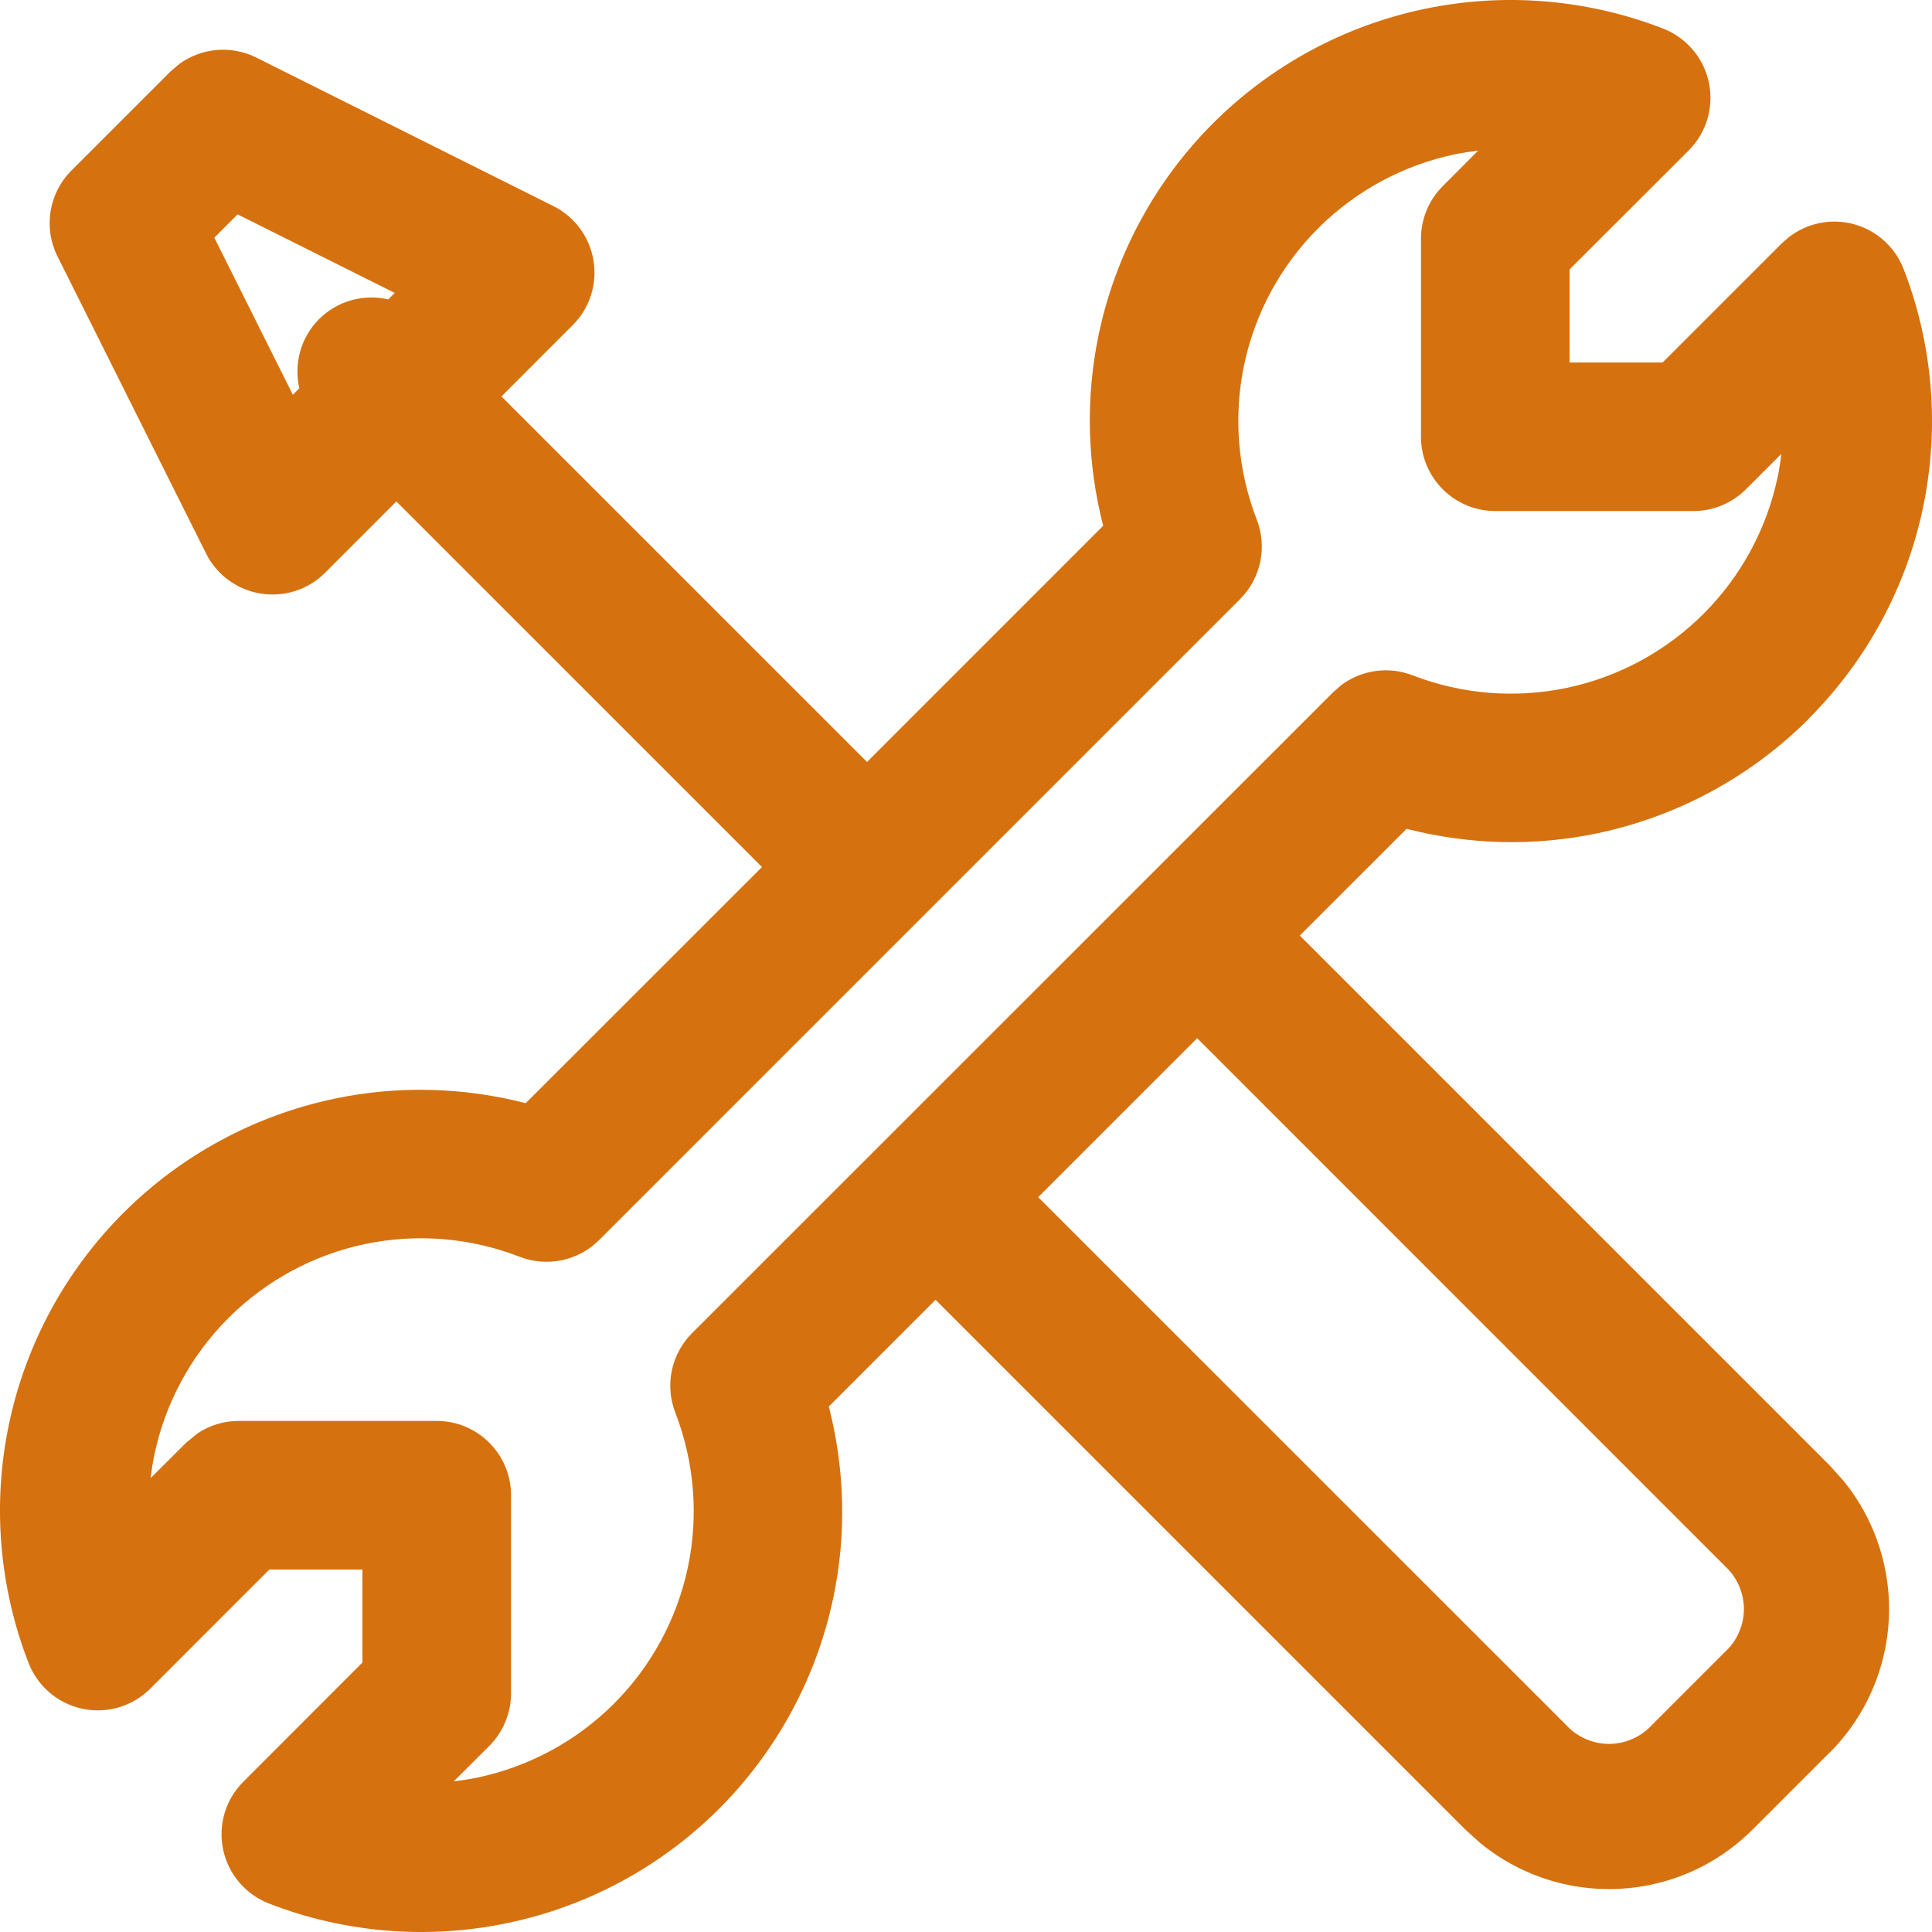
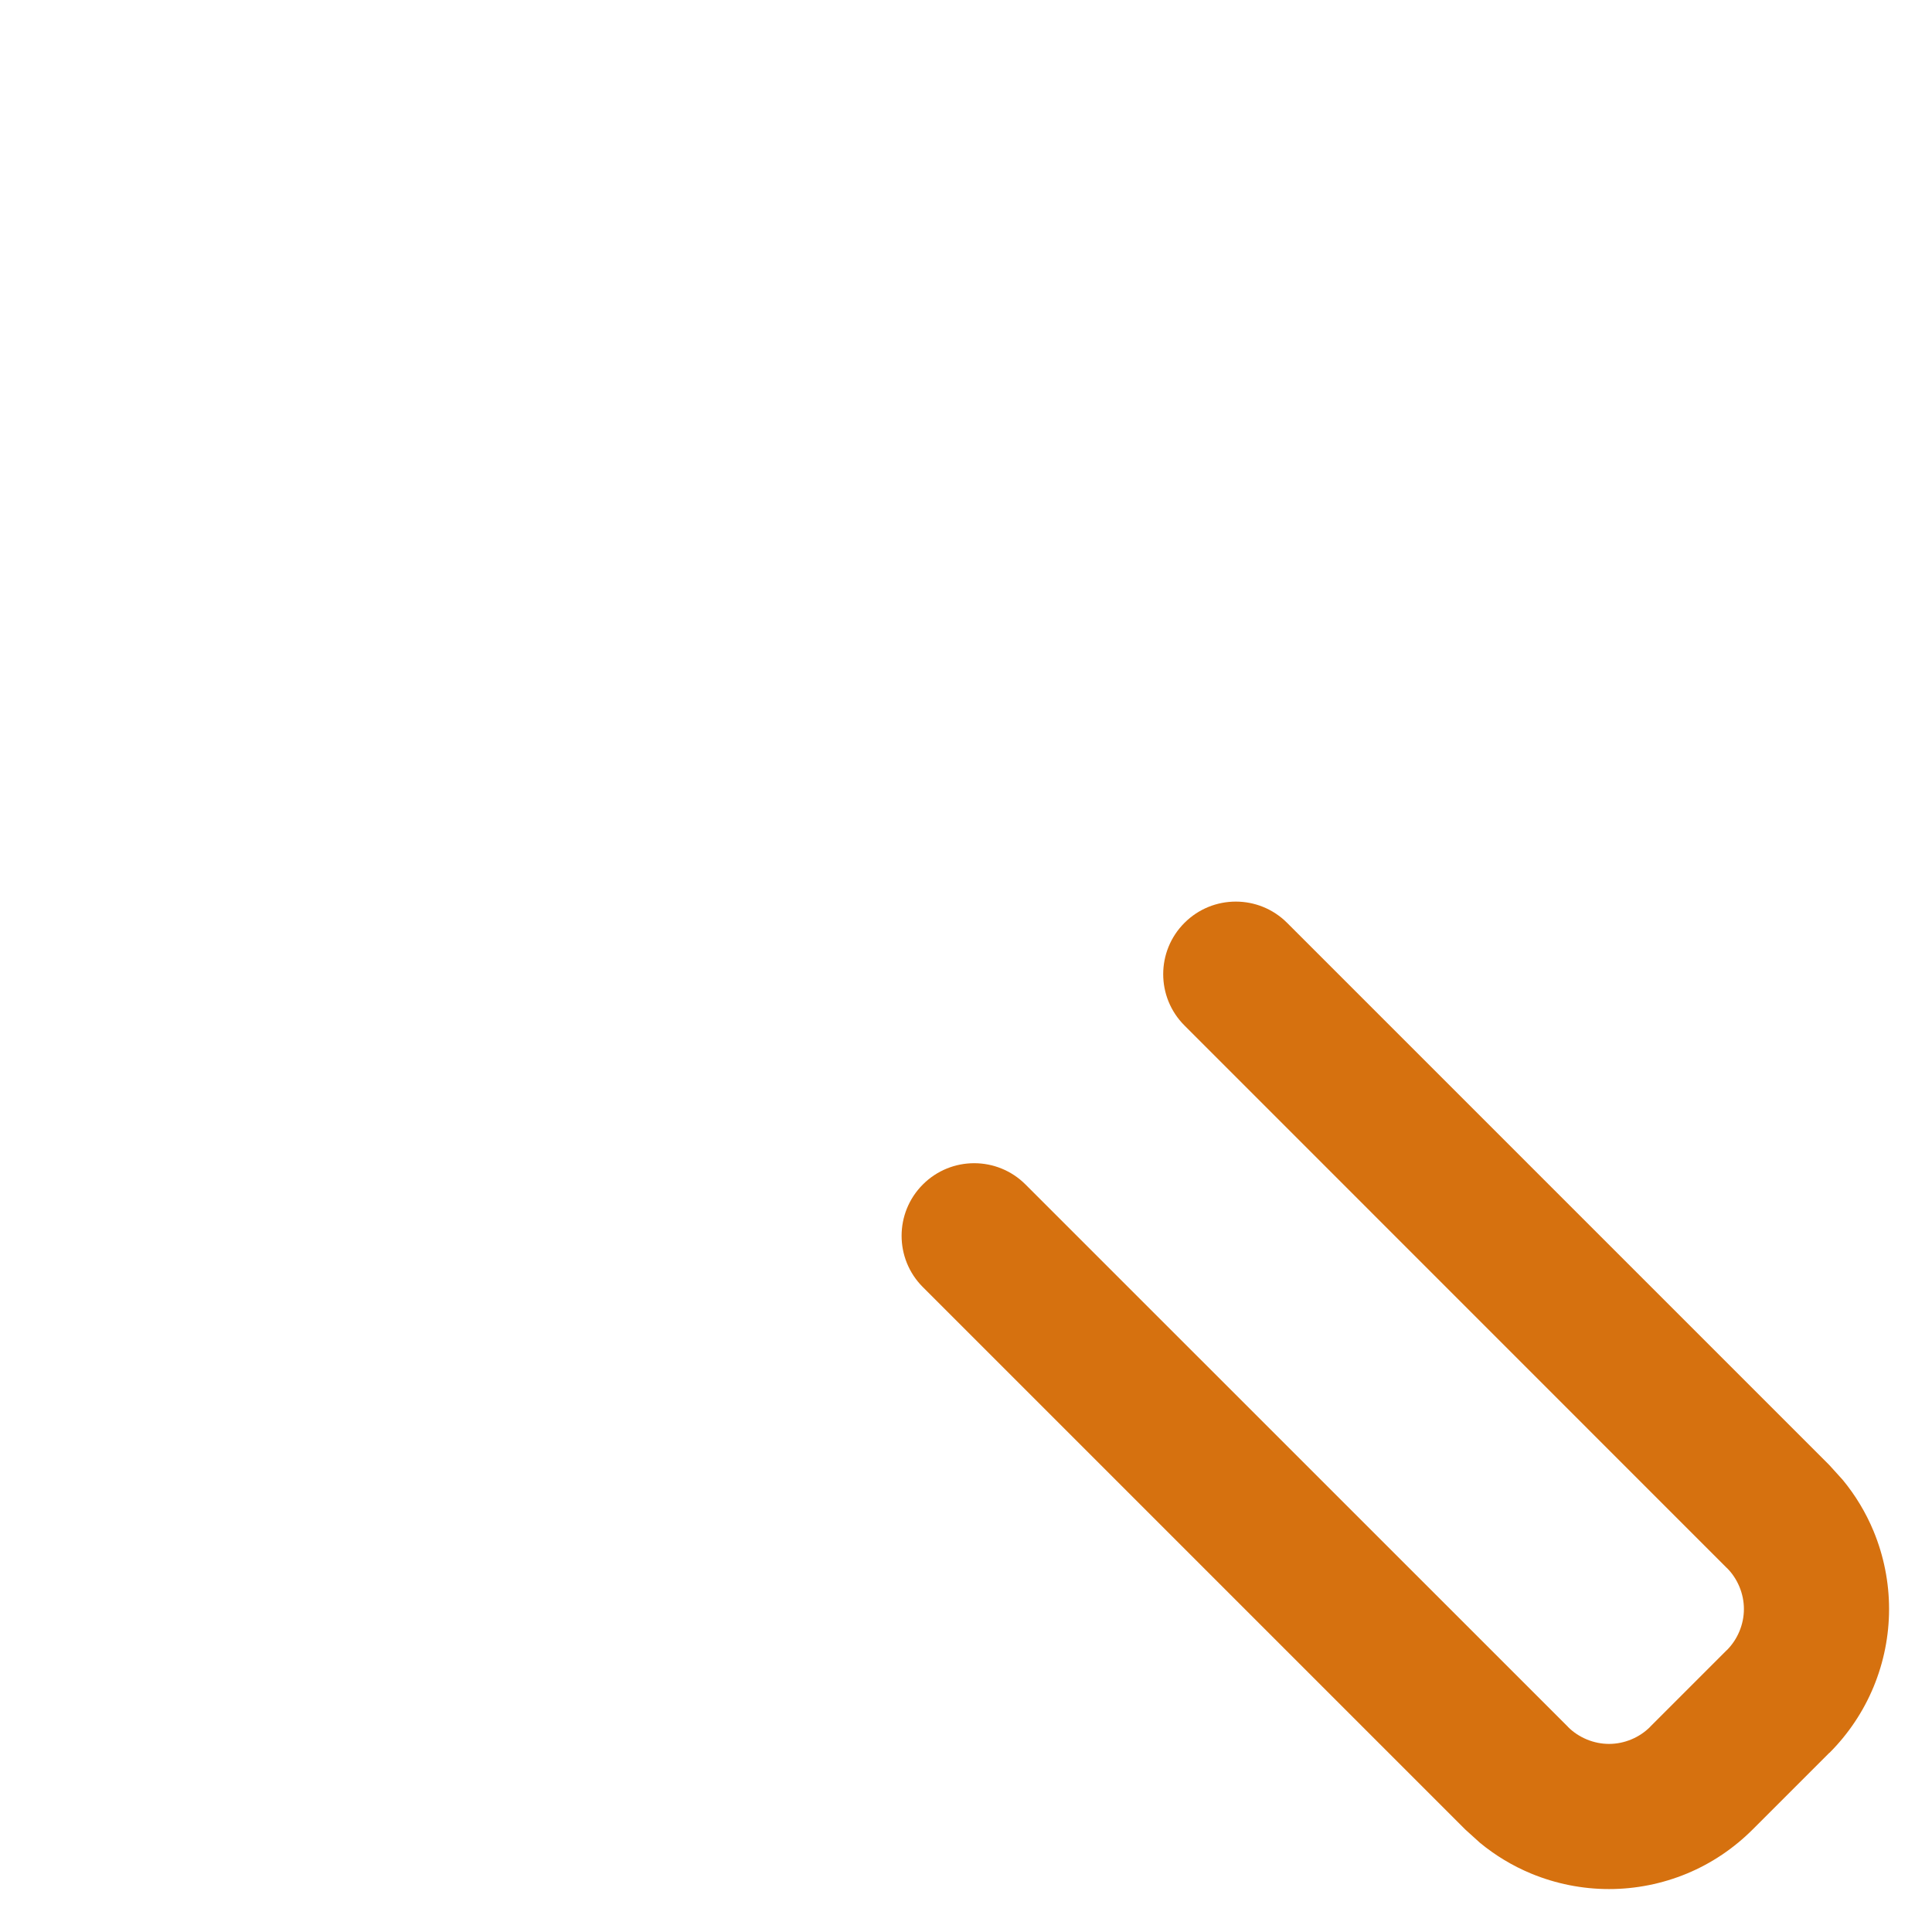
<svg xmlns="http://www.w3.org/2000/svg" width="45" height="45" viewBox="0 0 45 45" fill="none">
-   <path d="M33.167 0.21C35.028 -0.182 36.962 -0.023 38.735 0.665C39.281 0.877 39.683 1.35 39.803 1.922C39.923 2.494 39.748 3.088 39.335 3.502L36.559 6.275V8.443H38.726L41.5 5.669L41.665 5.525C42.063 5.216 42.581 5.093 43.082 5.198C43.654 5.319 44.128 5.721 44.339 6.266C45.026 8.039 45.181 9.976 44.788 11.836C44.395 13.695 43.469 15.4 42.124 16.743L42.127 16.745C40.783 18.089 39.078 19.013 37.219 19.406C35.74 19.719 34.216 19.677 32.762 19.305L19.305 32.76C19.678 34.215 19.721 35.74 19.408 37.219C19.016 39.079 18.092 40.787 16.747 42.131C15.402 43.475 13.694 44.398 11.833 44.789C9.972 45.181 8.037 45.025 6.265 44.337C5.72 44.125 5.317 43.651 5.197 43.079C5.076 42.507 5.254 41.913 5.668 41.5L8.441 38.724V36.557H6.274L3.502 39.33C3.089 39.744 2.495 39.921 1.923 39.801C1.35 39.681 0.877 39.278 0.665 38.733C-0.023 36.961 -0.182 35.026 0.21 33.166C0.602 31.305 1.528 29.597 2.873 28.252C4.219 26.907 5.927 25.983 7.788 25.591C9.267 25.28 10.791 25.321 12.245 25.695L17.748 20.195L9.232 11.68L7.572 13.341C7.178 13.734 6.62 13.914 6.071 13.825C5.522 13.736 5.049 13.39 4.8 12.893L1.339 5.971C1.006 5.305 1.137 4.499 1.663 3.973L3.971 1.665L4.18 1.487C4.696 1.114 5.386 1.049 5.97 1.341L12.892 4.802C13.389 5.05 13.735 5.524 13.825 6.072C13.914 6.622 13.733 7.18 13.34 7.573L11.68 9.234L20.195 17.748L25.695 12.246C25.321 10.792 25.28 9.267 25.592 7.787C25.983 5.926 26.908 4.218 28.253 2.873C29.598 1.528 31.306 0.602 33.167 0.21ZM34.429 3.508C34.245 3.531 34.062 3.558 33.879 3.596C32.675 3.85 31.57 4.45 30.7 5.32C29.83 6.19 29.232 7.295 28.978 8.499C28.725 9.703 28.828 10.957 29.273 12.104C29.521 12.743 29.368 13.469 28.884 13.954L13.955 28.883C13.471 29.367 12.745 29.52 12.105 29.273C10.958 28.827 9.704 28.724 8.5 28.977C7.296 29.231 6.191 29.829 5.321 30.699C4.45 31.569 3.851 32.674 3.597 33.878C3.558 34.06 3.531 34.244 3.509 34.428L4.334 33.605L4.597 33.389C4.88 33.2 5.213 33.096 5.557 33.096H10.172C11.127 33.096 11.902 33.871 11.903 34.826V39.441C11.903 39.9 11.72 40.342 11.396 40.666L10.569 41.491C10.753 41.469 10.938 41.441 11.121 41.403C12.325 41.15 13.43 40.551 14.3 39.682C15.17 38.812 15.768 37.708 16.022 36.505C16.276 35.301 16.173 34.049 15.729 32.902C15.481 32.263 15.634 31.537 16.119 31.052L31.054 16.121L31.245 15.954C31.717 15.604 32.342 15.513 32.901 15.729C34.048 16.173 35.299 16.274 36.502 16.02C37.705 15.766 38.81 15.166 39.679 14.296C40.55 13.427 41.149 12.323 41.403 11.119C41.442 10.938 41.469 10.755 41.491 10.572L40.666 11.396C40.342 11.721 39.902 11.903 39.443 11.903H34.828C33.873 11.903 33.097 11.128 33.097 10.173V5.559C33.097 5.1 33.28 4.66 33.605 4.335L34.429 3.508ZM4.992 5.536L6.821 9.195L6.972 9.044C6.844 8.483 6.995 7.871 7.432 7.433C7.869 6.996 8.482 6.845 9.043 6.974L9.194 6.823L5.535 4.993L4.992 5.536Z" fill="#D6710F" />
  <path d="M21.495 27.589C22.155 26.928 23.226 26.928 23.886 27.589L36.52 40.22V40.222C36.645 40.348 36.796 40.447 36.96 40.515C37.124 40.583 37.3 40.619 37.477 40.619C37.655 40.619 37.831 40.583 37.995 40.515C38.159 40.447 38.309 40.348 38.435 40.222V40.22L40.22 38.435H40.222C40.348 38.309 40.447 38.159 40.515 37.995C40.583 37.831 40.619 37.655 40.619 37.477C40.619 37.3 40.583 37.124 40.515 36.96C40.447 36.796 40.348 36.645 40.222 36.52H40.22L27.589 23.886C26.928 23.226 26.928 22.155 27.589 21.495C28.249 20.835 29.319 20.835 29.979 21.495L42.611 34.127L42.923 34.472C43.219 34.831 43.46 35.232 43.639 35.663C43.877 36.238 44 36.855 44 37.477C44 38.1 43.877 38.716 43.639 39.291C43.401 39.866 43.051 40.388 42.611 40.828L42.609 40.826L40.826 42.609C40.386 43.049 39.866 43.401 39.291 43.639C38.716 43.877 38.1 44 37.477 44C36.855 44 36.238 43.877 35.663 43.639C35.232 43.46 34.831 43.219 34.472 42.923L34.127 42.611L21.495 29.979C20.835 29.319 20.835 28.249 21.495 27.589Z" fill="#D6710F" />
</svg>